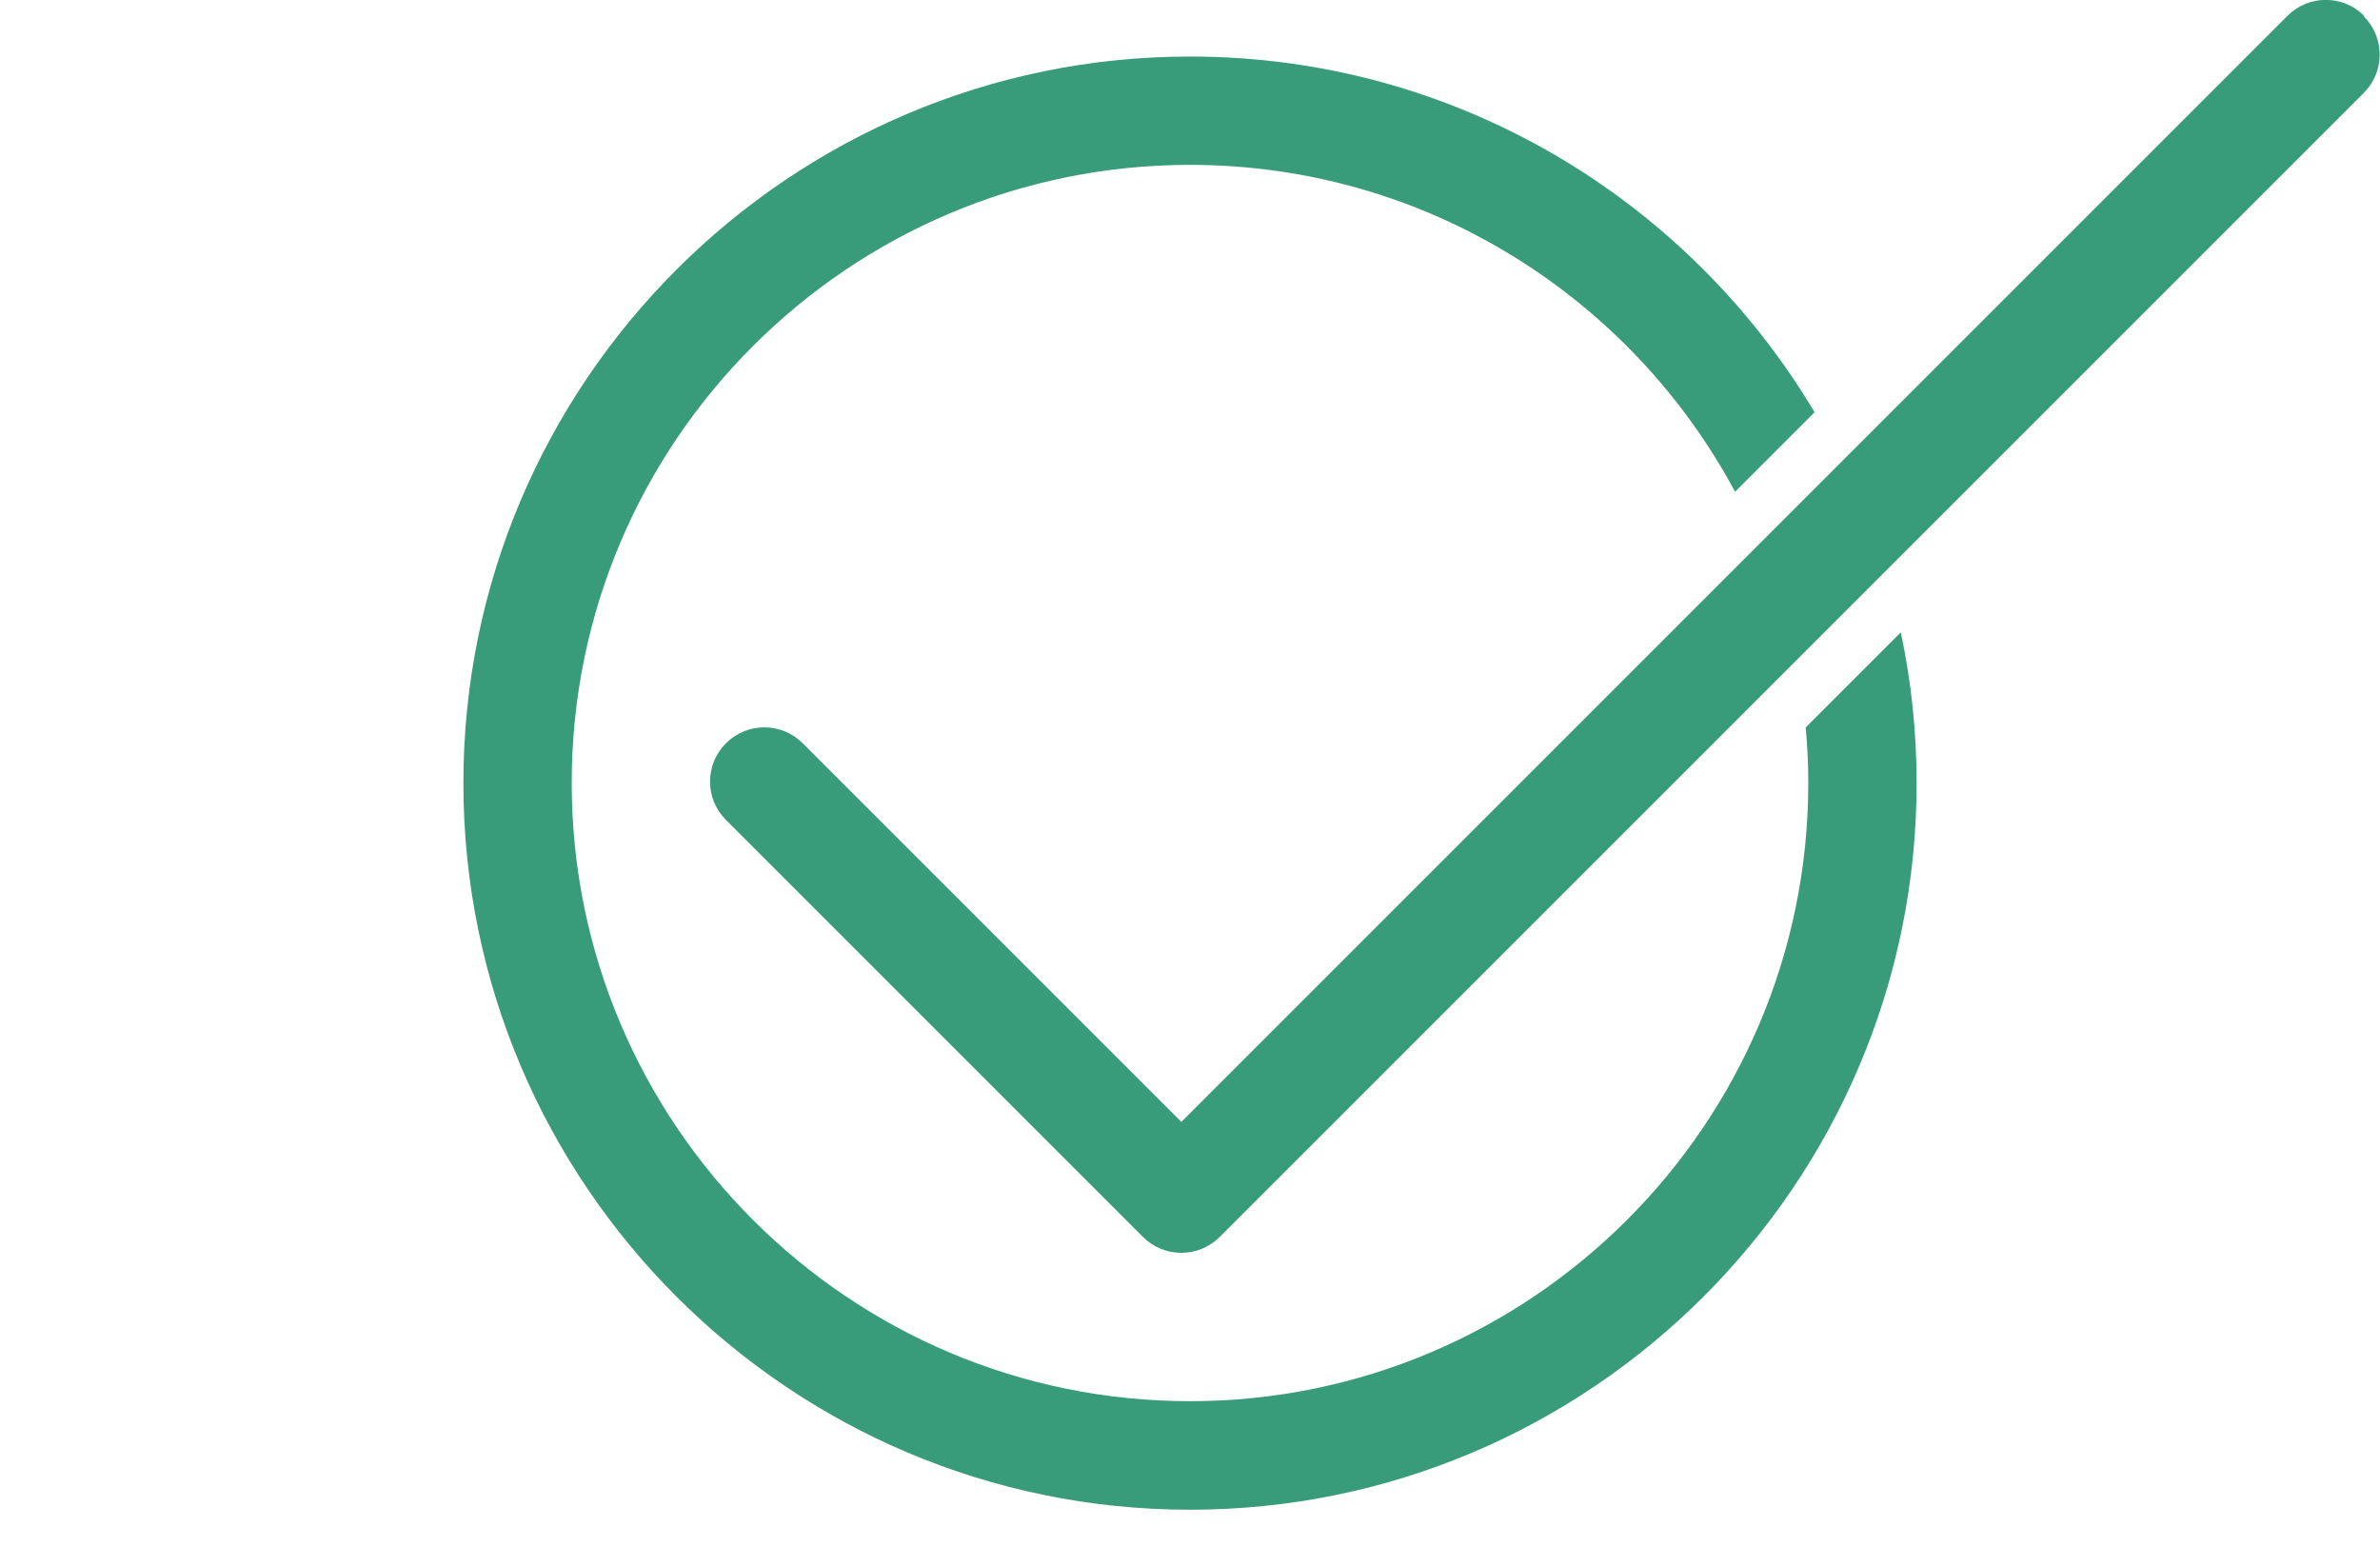
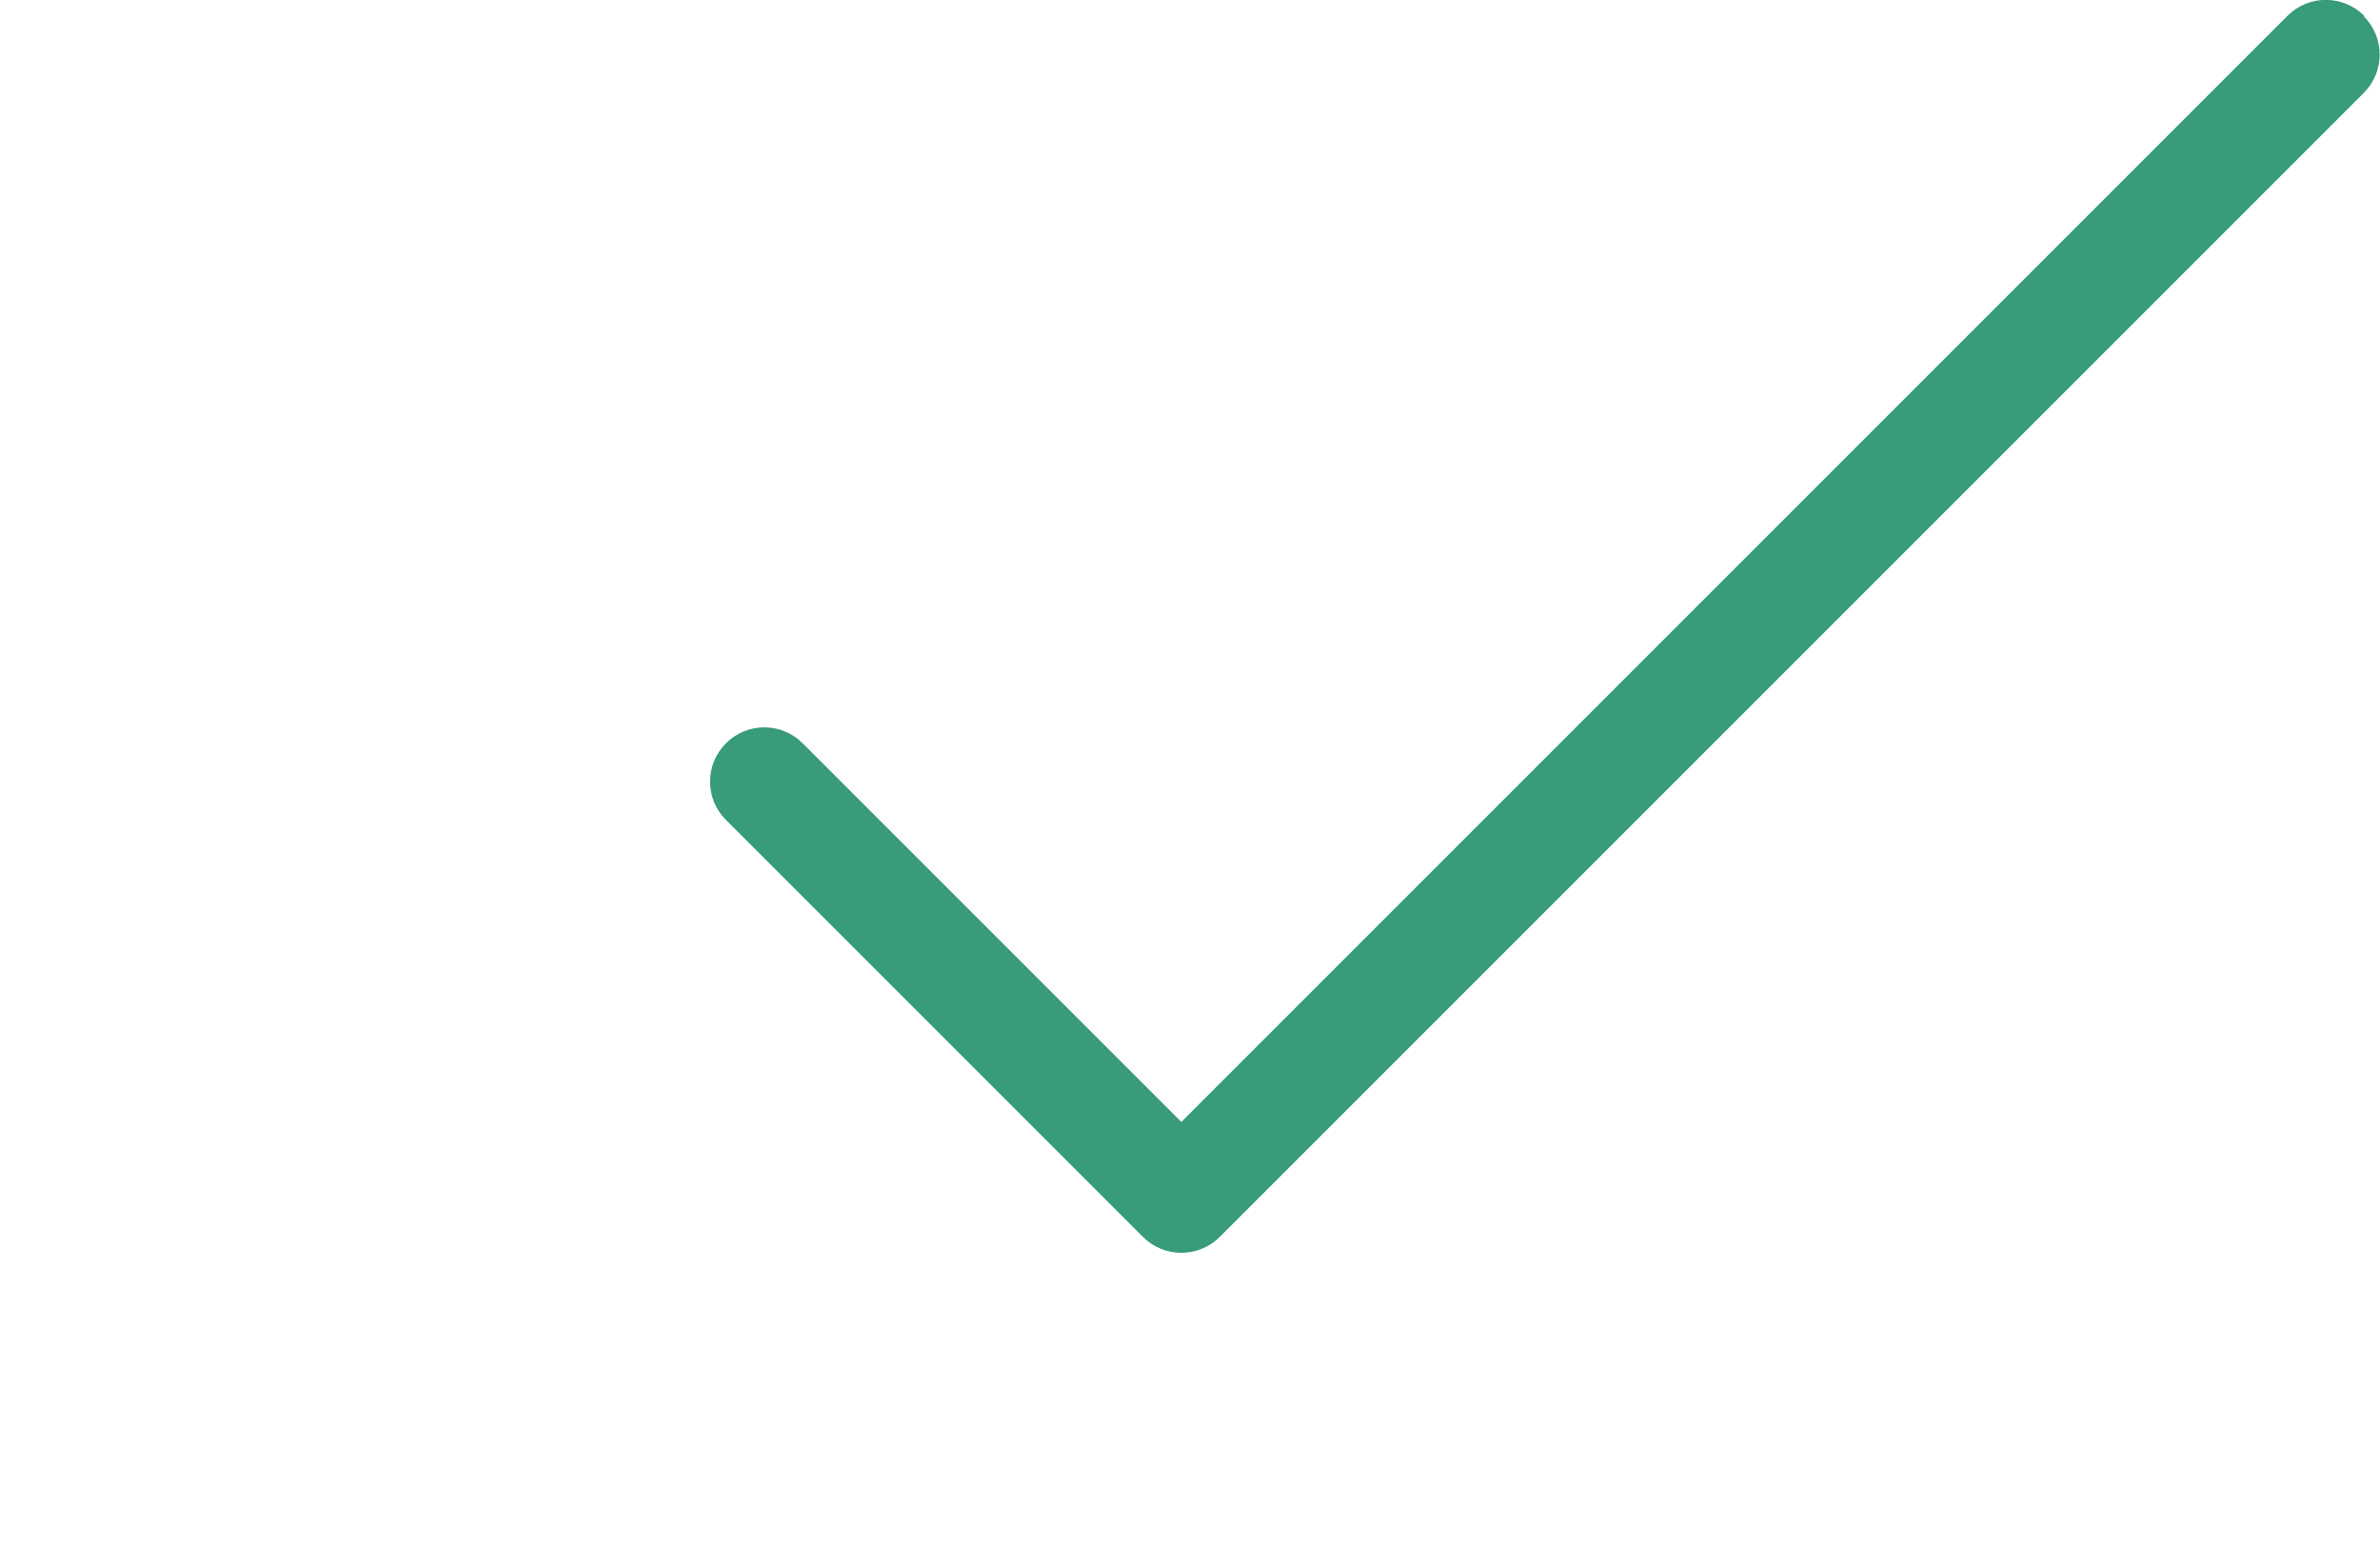
<svg xmlns="http://www.w3.org/2000/svg" id="Layer_1" data-name="Layer 1" viewBox="0 0 109.86 72.3">
  <defs>
    <style>
      .cls-1 {
        fill: #389b7a;
      }
    </style>
  </defs>
-   <path class="cls-1" d="M83.35,33.58c.08.85.12,1.7.12,2.56,0,15.74-12.8,28.54-28.54,28.54s-28.54-12.8-28.54-28.54S39.19,7.61,54.93,7.61c10.88,0,20.35,6.12,25.16,15.09l3.67-3.67c-5.86-9.83-16.58-16.42-28.83-16.42-18.49,0-33.54,15.05-33.54,33.54s15.05,33.54,33.54,33.54,33.54-15.05,33.54-33.54c0-2.38-.25-4.71-.73-6.96l-4.39,4.39Z" />
  <path class="cls-1" d="M109.13.73c-.98-.98-2.56-.98-3.54,0l-18.73,18.73-1.86,1.86-3.77,3.77-1.93,1.93-24.77,24.77-17.48-17.48c-.98-.98-2.56-.98-3.54,0-.98.98-.98,2.56,0,3.54h0s19.25,19.25,19.25,19.25c.49.49,1.13.73,1.77.73s1.28-.24,1.77-.73l24.42-24.42,2.17-2.17,4.11-4.11,1.98-1.98,20.13-20.13h0c.98-.98.98-2.56,0-3.54Z" />
</svg>